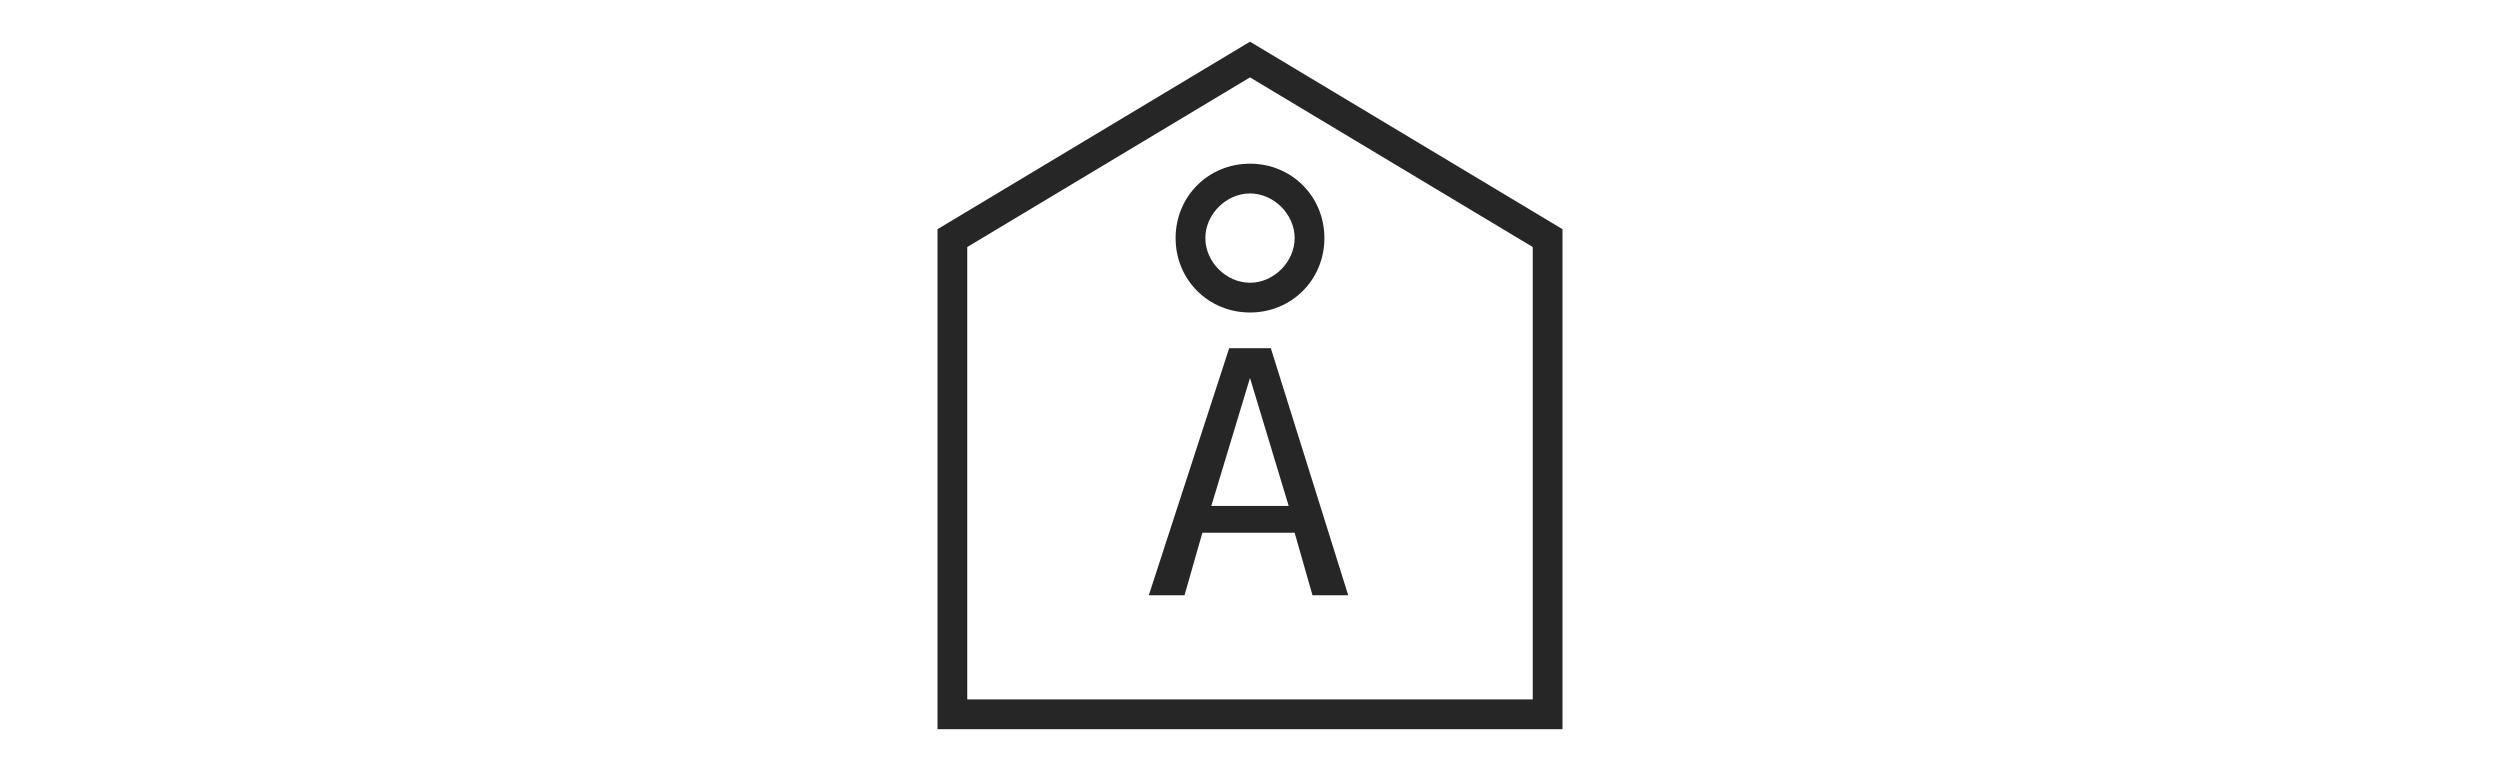
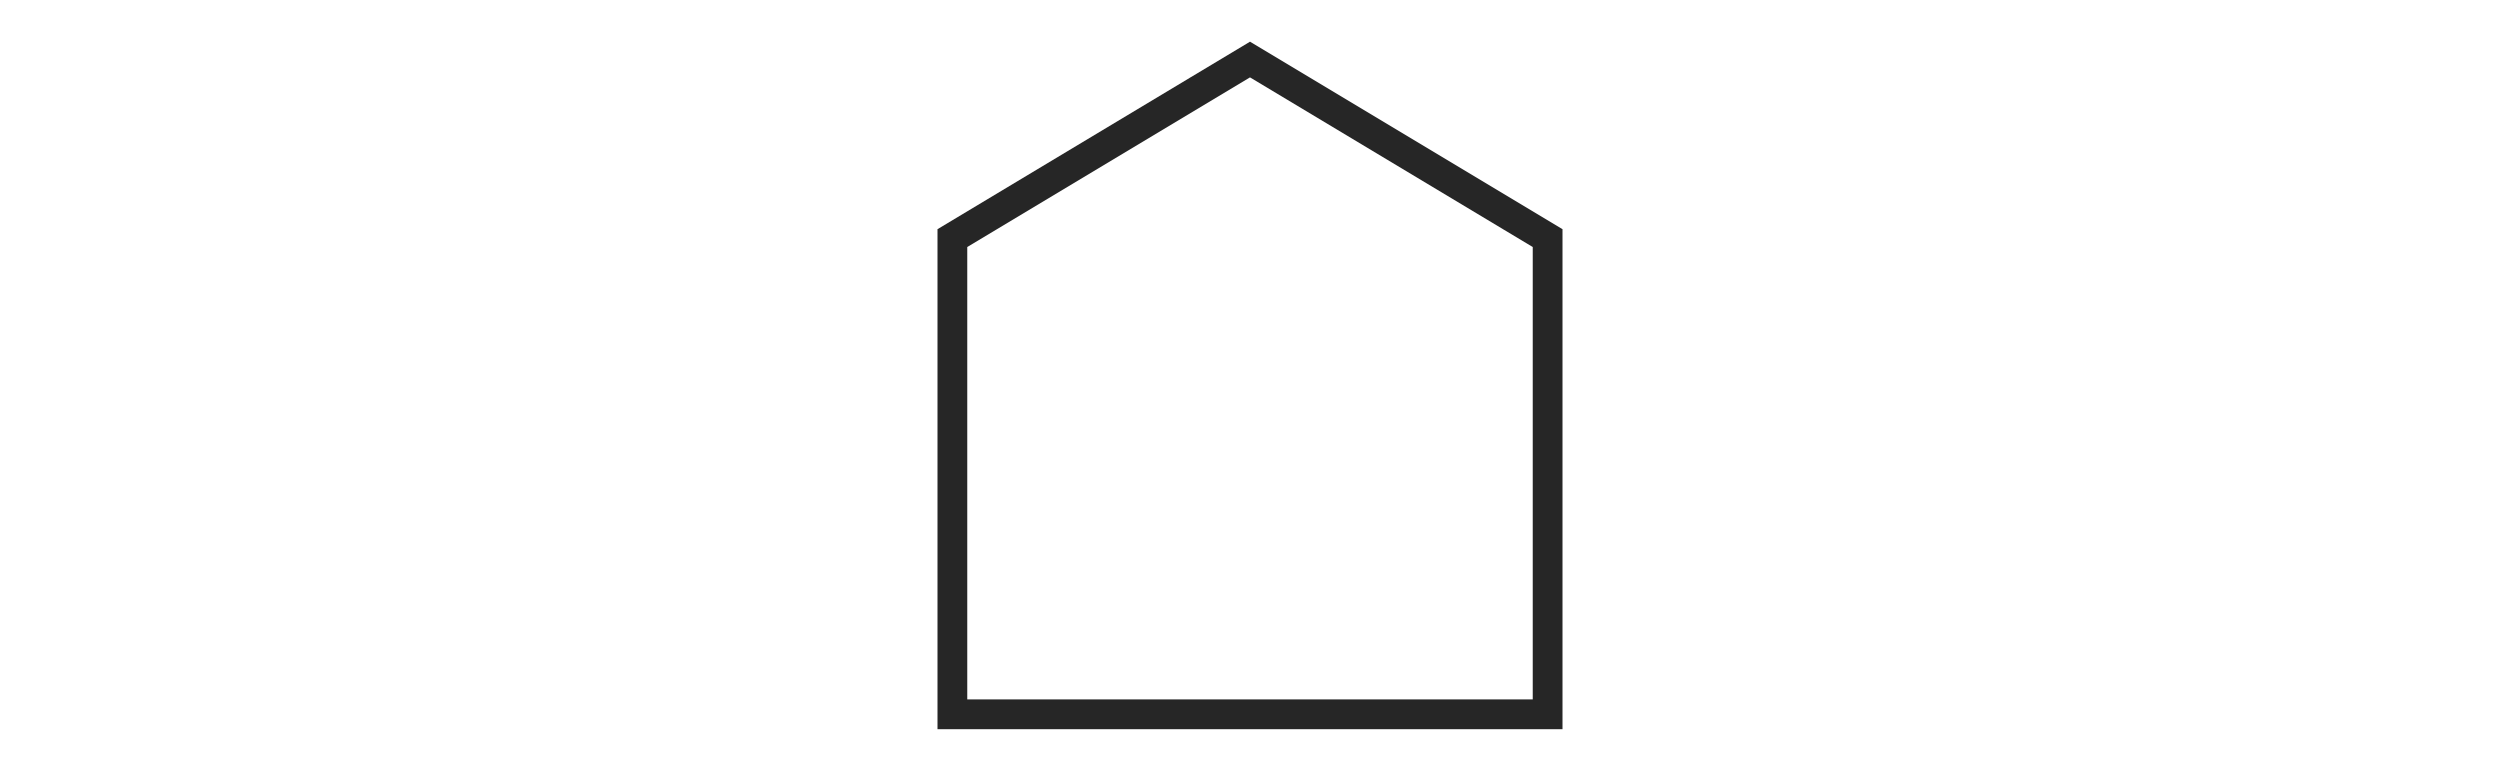
<svg xmlns="http://www.w3.org/2000/svg" version="1.1" id="Layer_1" x="0" y="0" viewBox="0 0 84 26" style="enable-background:new 0 0 84 26" xml:space="preserve">
  <style>.st0{fill:#262626}</style>
  <path class="st0" d="M42 1.4 31.5 7.7v16.8h21V7.7L42 1.4zm9.5 22.1h-19V8.3L42 2.6l9.5 5.7v15.2z" />
-   <path class="st0" d="M39.5 8c0 1.4 1.1 2.5 2.5 2.5s2.5-1.1 2.5-2.5-1.1-2.5-2.5-2.5-2.5 1.1-2.5 2.5zm4 0c0 .8-.7 1.5-1.5 1.5s-1.5-.7-1.5-1.5.7-1.5 1.5-1.5 1.5.7 1.5 1.5zm-2.2 3.7L38.6 20h1.2l.6-2.1h3.1l.6 2.1h1.2l-2.6-8.3h-1.4zm-.6 5.3 1.3-4.3 1.3 4.3h-2.6z" />
</svg>